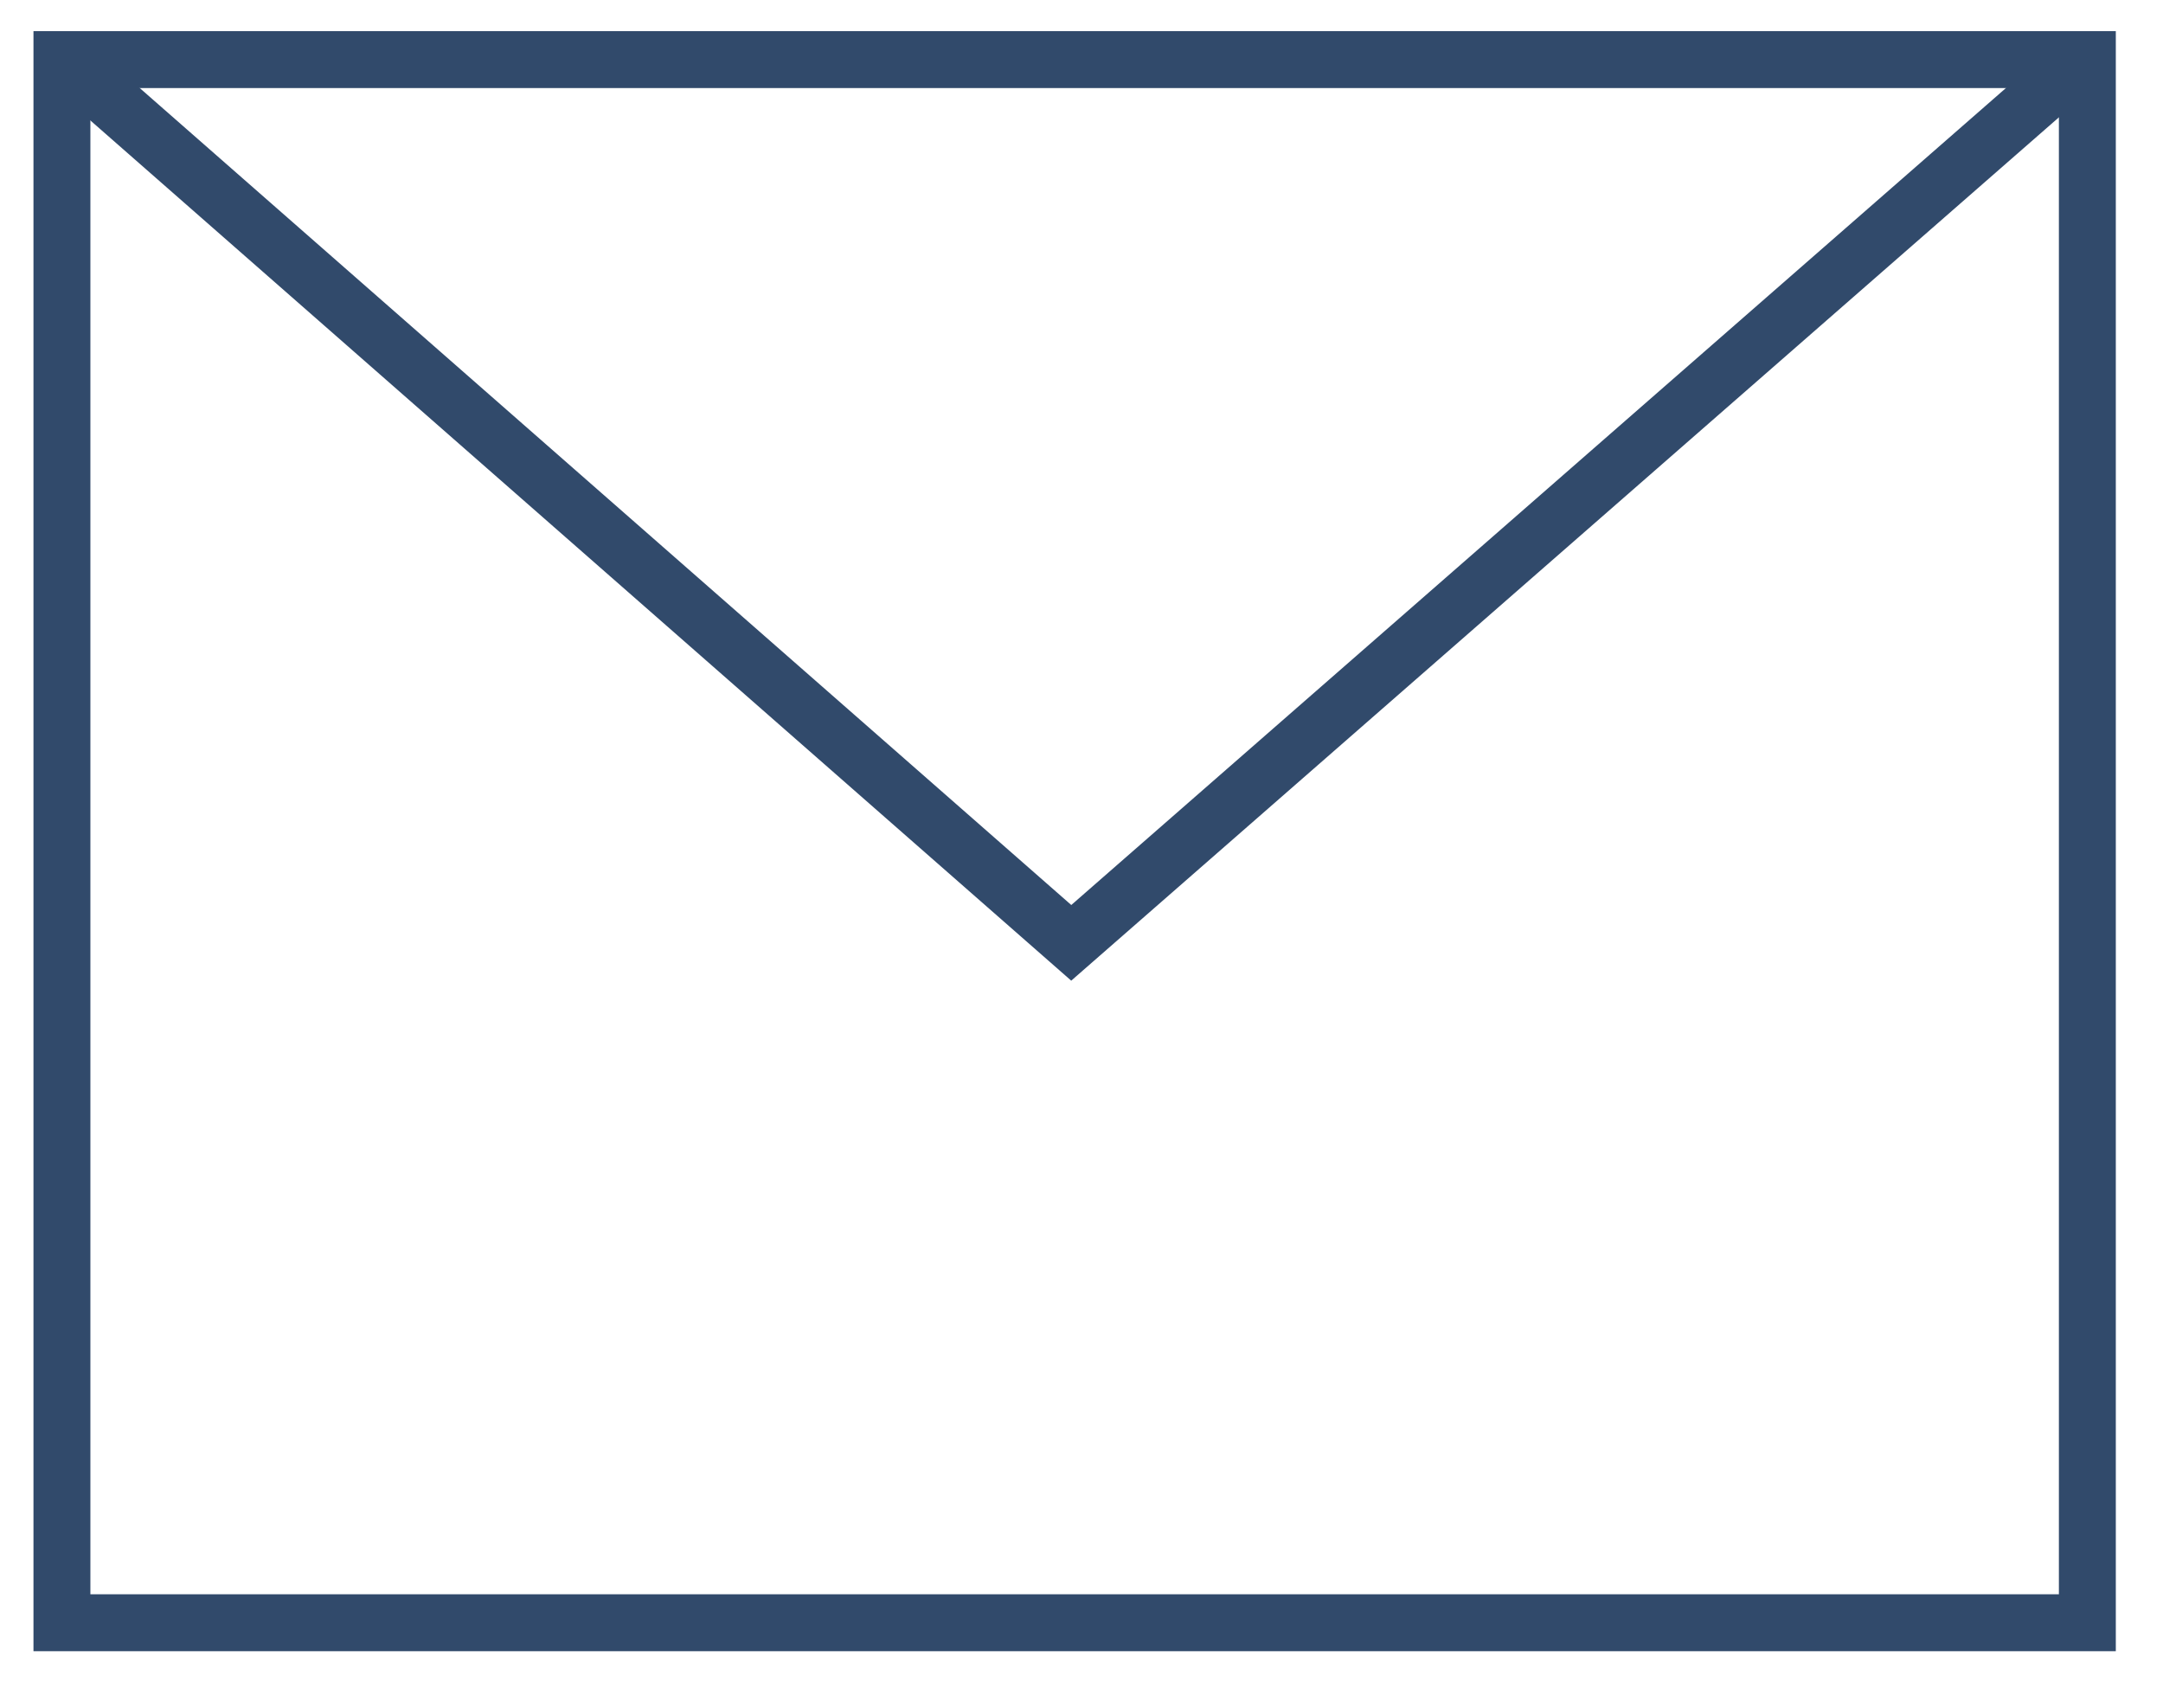
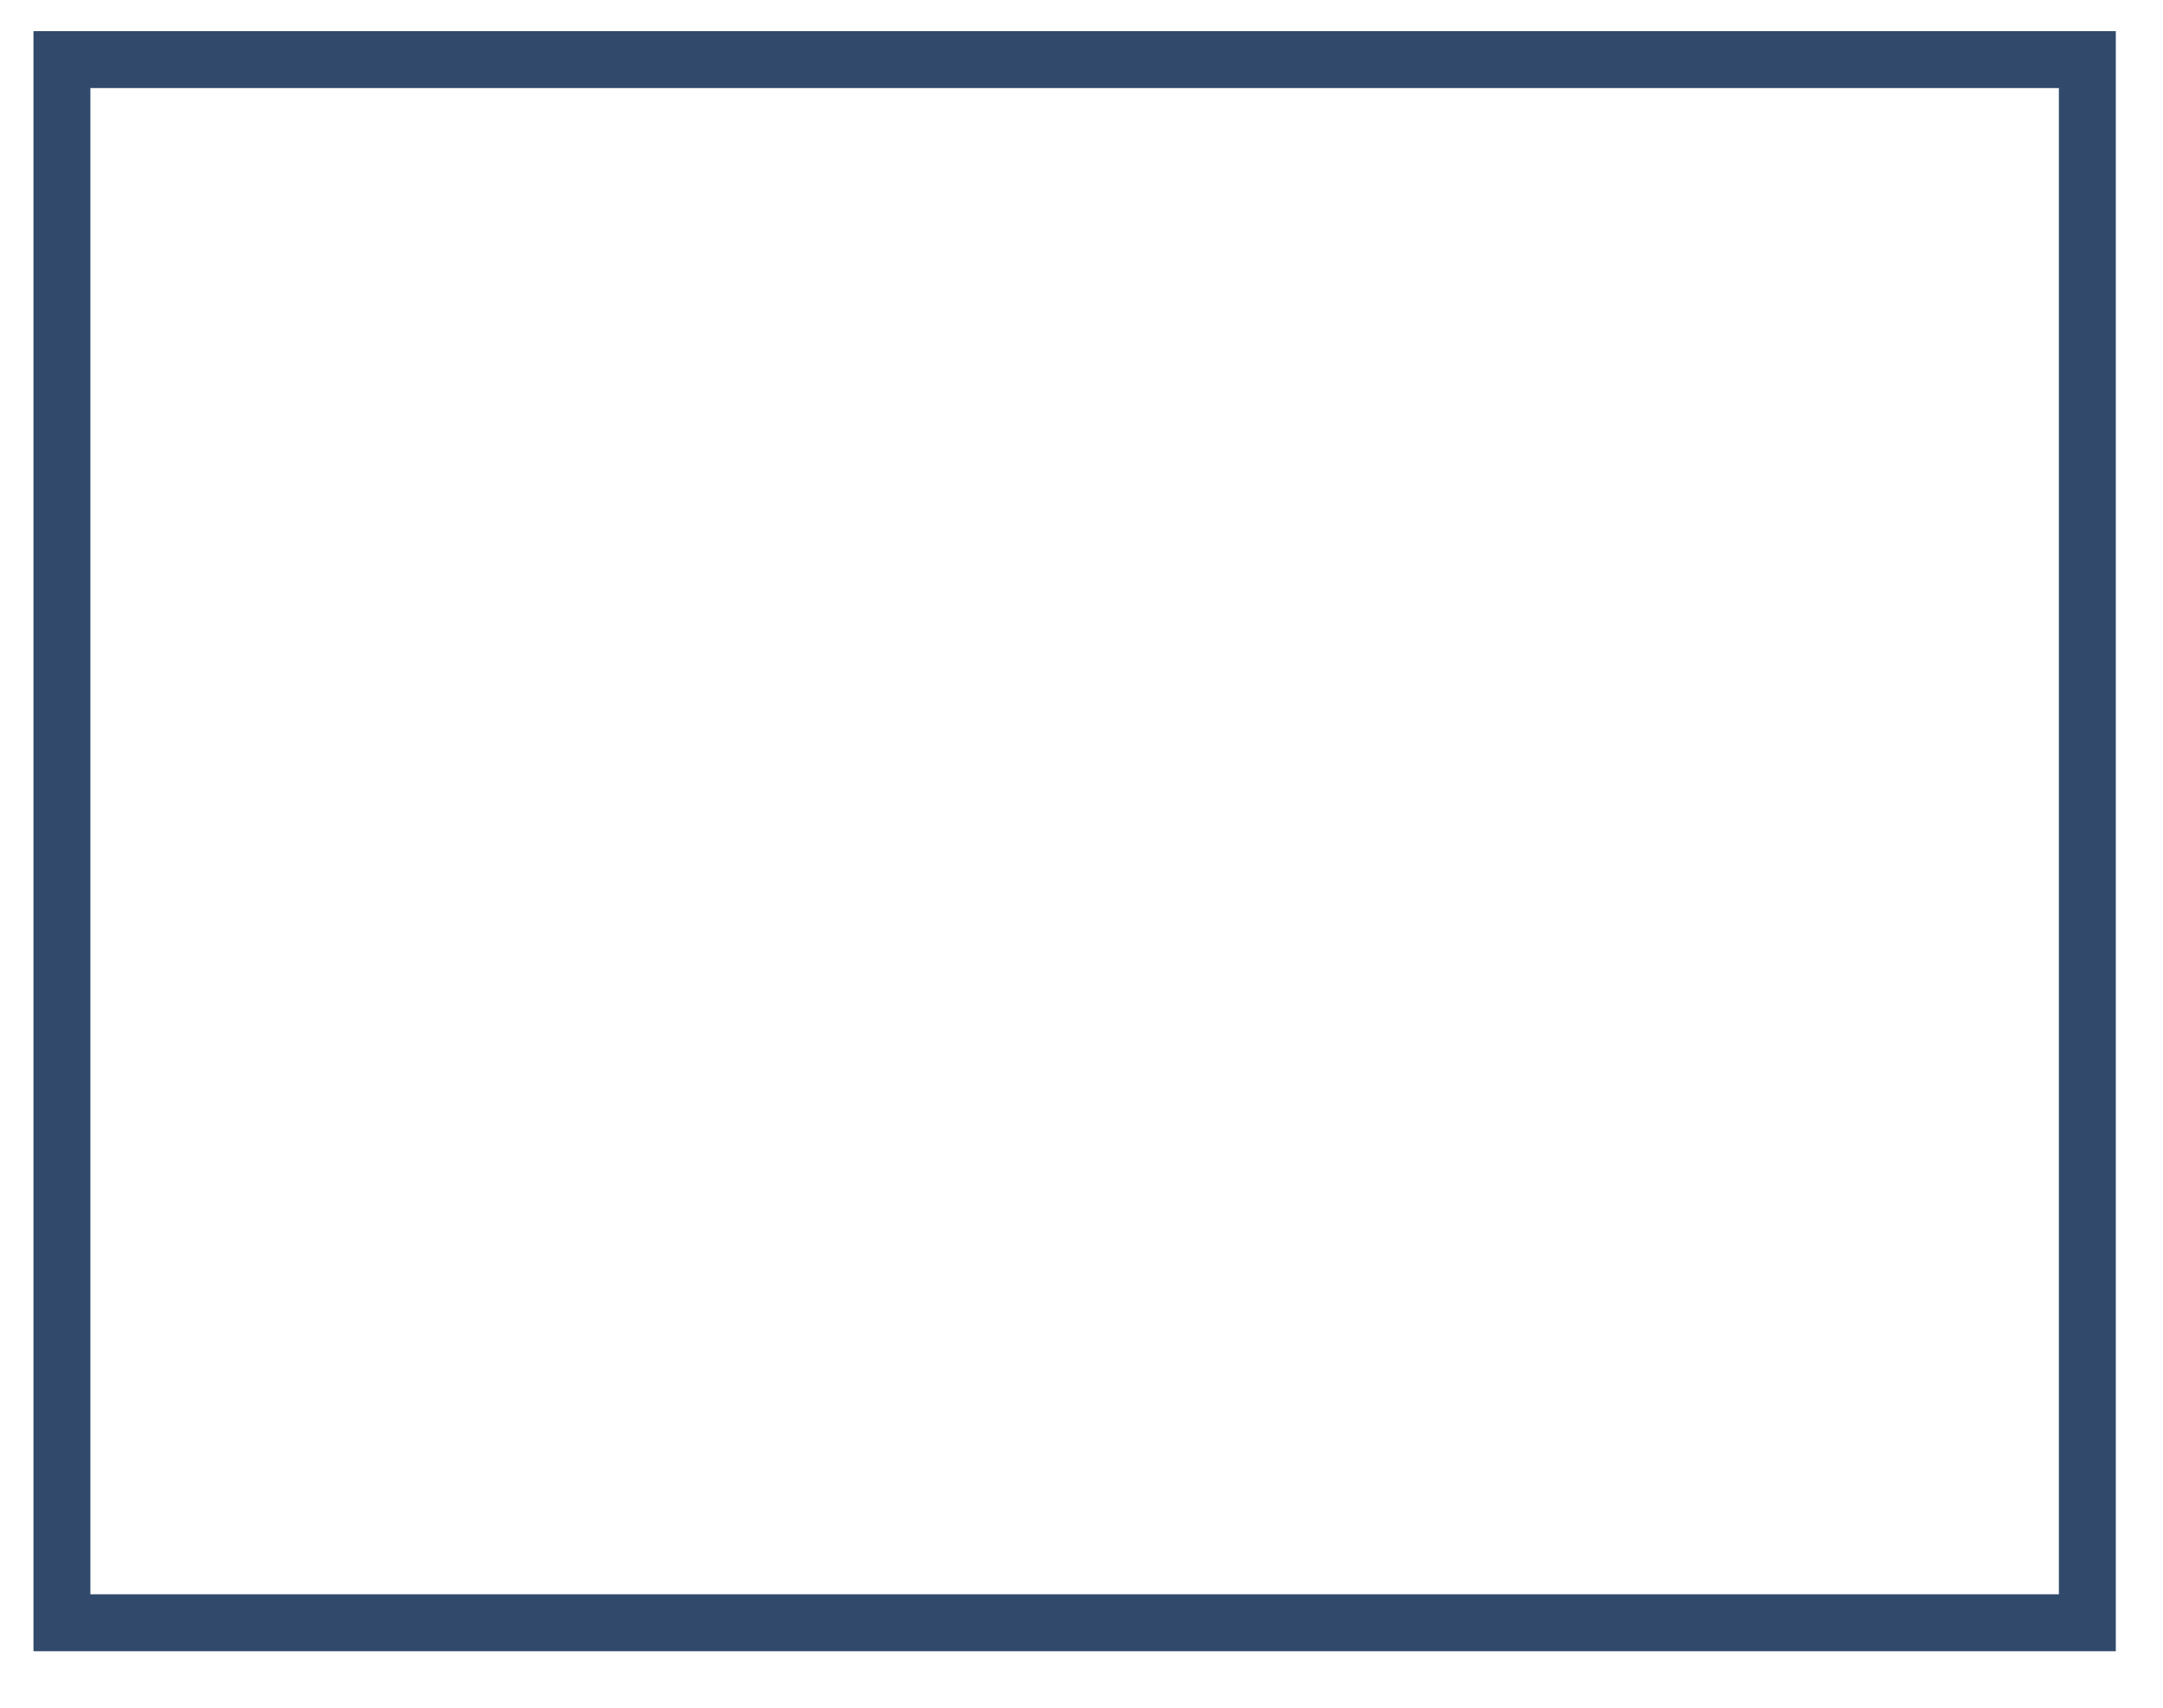
<svg xmlns="http://www.w3.org/2000/svg" width="38px" height="30px" viewBox="0 0 38 30" version="1.1">
  <title>Group</title>
  <desc>Created with Sketch.</desc>
  <g id="Page-1" stroke="none" stroke-width="1" fill="none" fill-rule="evenodd">
    <g id="Next-Steps" transform="translate(-557, -999)" stroke="#314A6B">
      <g id="Group-4-Copy" transform="translate(557.874, 999.817)">
        <g id="Group" transform="translate(0.174, 0.161)">
          <polygon id="Stroke-1" points="0.04 27.529 35.623 27.529 35.623 0.069 0.04 0.069" />
-           <polyline id="Stroke-3" points="4.61852778e-14 -2.48689958e-14 17.772 15.585 35.603 -2.48689958e-14" />
        </g>
      </g>
    </g>
  </g>
</svg>